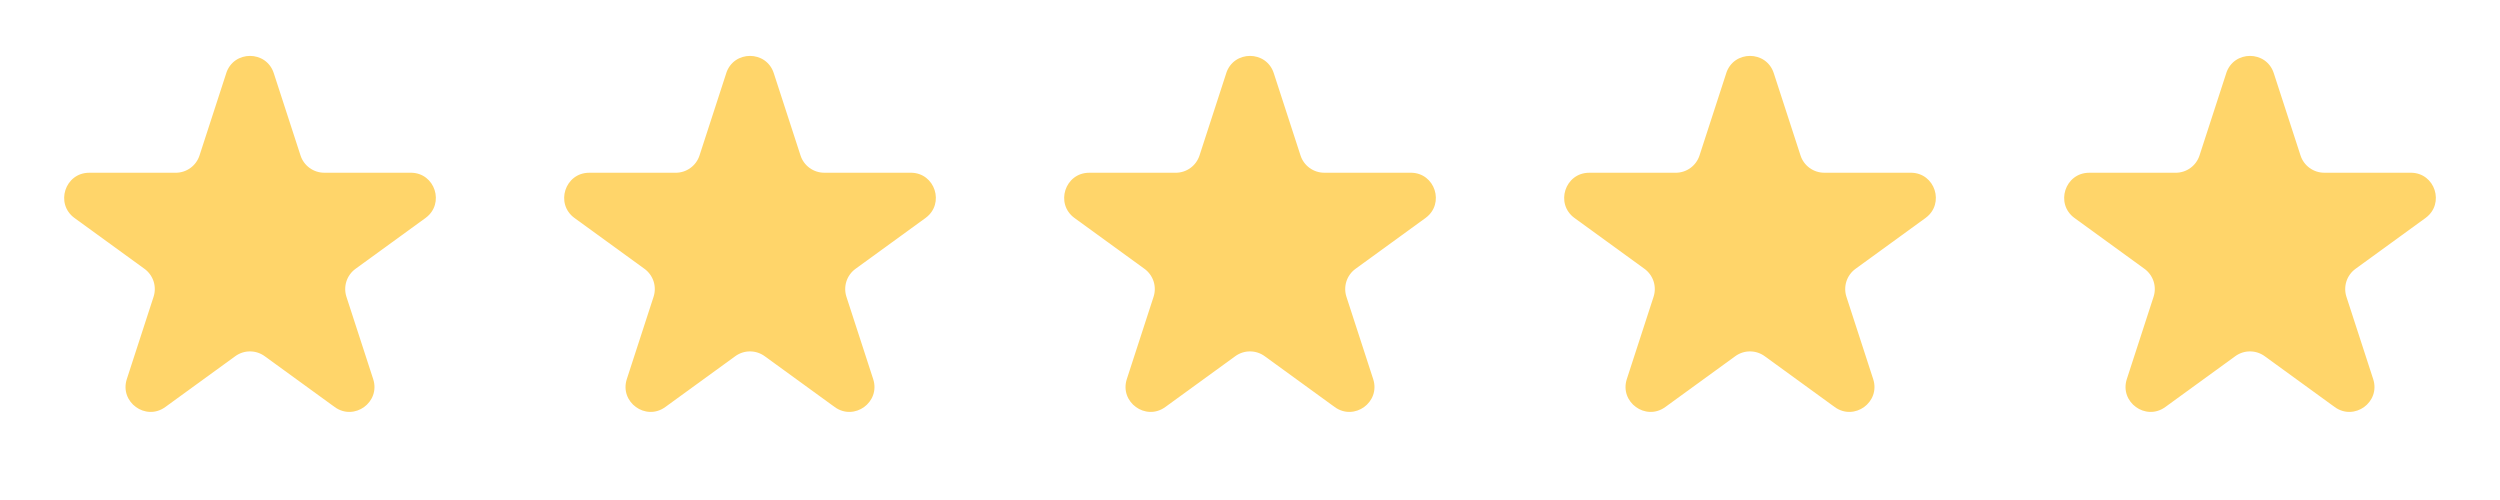
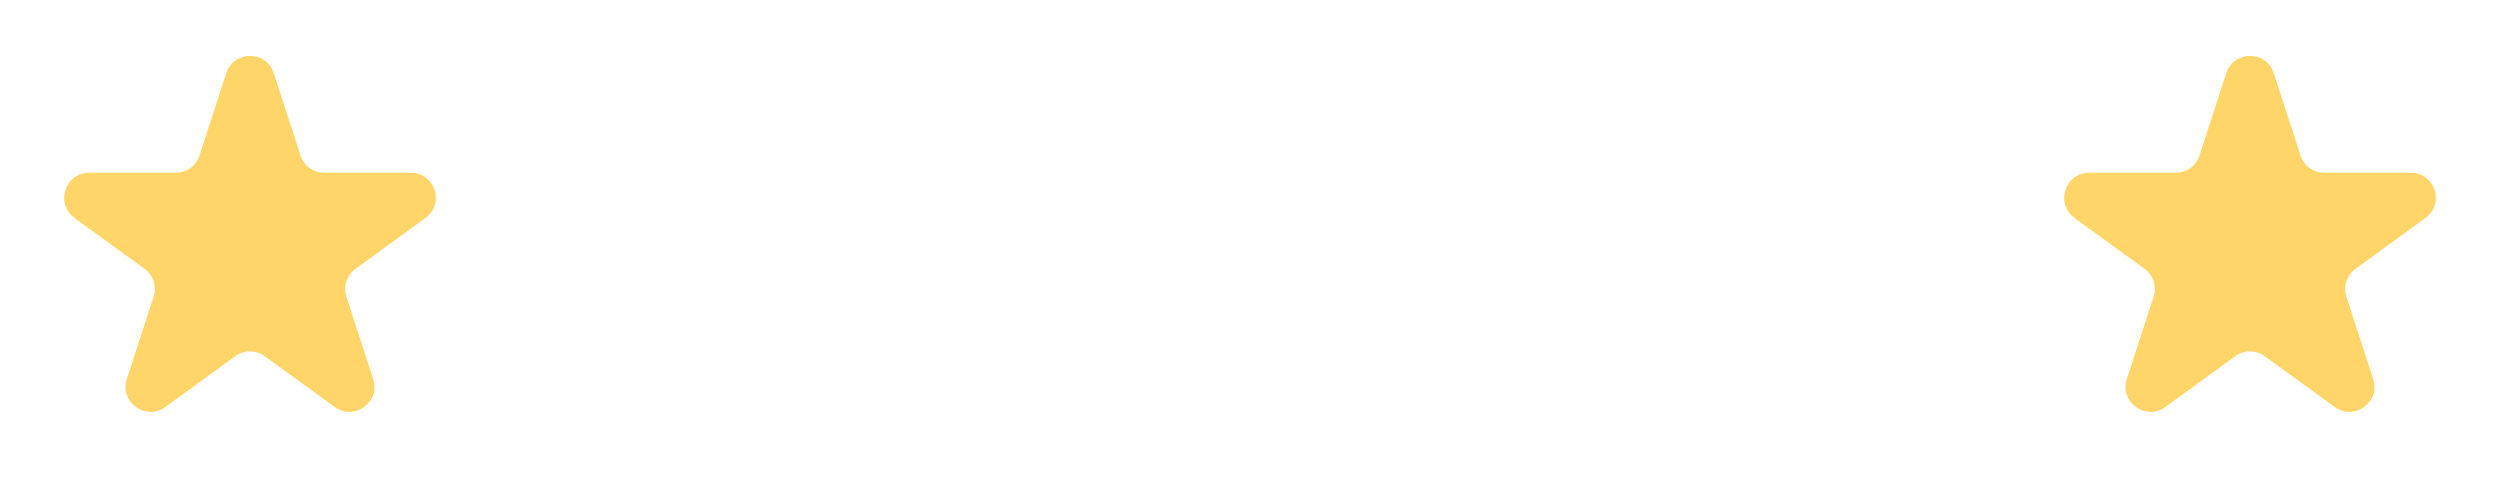
<svg xmlns="http://www.w3.org/2000/svg" width="100" height="20" viewBox="0 0 100 20" fill="none">
  <path d="M9.049 2.927C9.349 2.006 10.652 2.006 10.951 2.927L12.021 6.219C12.086 6.42 12.213 6.594 12.384 6.718C12.555 6.842 12.76 6.909 12.971 6.909H16.433C17.402 6.909 17.804 8.149 17.021 8.719L14.221 10.753C14.05 10.877 13.923 11.052 13.857 11.253C13.792 11.454 13.792 11.67 13.857 11.871L14.927 15.163C15.227 16.084 14.172 16.851 13.387 16.281L10.587 14.247C10.416 14.123 10.21 14.056 9.999 14.056C9.788 14.056 9.583 14.123 9.412 14.247L6.612 16.281C5.828 16.851 4.774 16.084 5.073 15.163L6.143 11.871C6.208 11.67 6.208 11.454 6.143 11.253C6.077 11.052 5.95 10.877 5.779 10.753L2.98 8.72C2.197 8.15 2.6 6.91 3.568 6.91H7.029C7.24 6.91 7.446 6.843 7.617 6.719C7.787 6.596 7.915 6.421 7.98 6.22L9.05 2.928L9.049 2.927Z" fill="#FFD56A" />
-   <path d="M29.049 2.927C29.349 2.006 30.652 2.006 30.951 2.927L32.021 6.219C32.086 6.42 32.213 6.594 32.384 6.718C32.555 6.842 32.76 6.909 32.971 6.909H36.433C37.402 6.909 37.804 8.149 37.021 8.719L34.221 10.753C34.05 10.877 33.923 11.052 33.857 11.253C33.792 11.454 33.792 11.67 33.857 11.871L34.927 15.163C35.227 16.084 34.172 16.851 33.387 16.281L30.587 14.247C30.416 14.123 30.21 14.056 30 14.056C29.788 14.056 29.583 14.123 29.412 14.247L26.612 16.281C25.828 16.851 24.774 16.084 25.073 15.163L26.143 11.871C26.208 11.67 26.208 11.454 26.143 11.253C26.077 11.052 25.95 10.877 25.779 10.753L22.98 8.72C22.197 8.15 22.6 6.91 23.568 6.91H27.029C27.24 6.91 27.446 6.843 27.616 6.719C27.787 6.596 27.915 6.421 27.98 6.22L29.05 2.928L29.049 2.927Z" fill="#FFD56A" />
-   <path d="M49.049 2.927C49.349 2.006 50.652 2.006 50.951 2.927L52.021 6.219C52.086 6.42 52.213 6.594 52.384 6.718C52.555 6.842 52.76 6.909 52.971 6.909H56.433C57.402 6.909 57.804 8.149 57.021 8.719L54.221 10.753C54.05 10.877 53.923 11.052 53.857 11.253C53.792 11.454 53.792 11.67 53.857 11.871L54.927 15.163C55.227 16.084 54.172 16.851 53.387 16.281L50.587 14.247C50.416 14.123 50.211 14.056 49.999 14.056C49.788 14.056 49.583 14.123 49.412 14.247L46.612 16.281C45.828 16.851 44.774 16.084 45.073 15.163L46.143 11.871C46.208 11.67 46.208 11.454 46.143 11.253C46.077 11.052 45.95 10.877 45.779 10.753L42.98 8.72C42.197 8.15 42.6 6.91 43.568 6.91H47.029C47.24 6.91 47.446 6.843 47.617 6.719C47.787 6.596 47.914 6.421 47.98 6.22L49.05 2.928L49.049 2.927Z" fill="#FFD56A" />
-   <path d="M69.049 2.927C69.349 2.006 70.652 2.006 70.951 2.927L72.021 6.219C72.086 6.42 72.213 6.594 72.384 6.718C72.555 6.842 72.76 6.909 72.971 6.909H76.433C77.402 6.909 77.804 8.149 77.021 8.719L74.221 10.753C74.05 10.877 73.923 11.052 73.857 11.253C73.792 11.454 73.792 11.67 73.857 11.871L74.927 15.163C75.227 16.084 74.172 16.851 73.387 16.281L70.587 14.247C70.416 14.123 70.21 14.056 69.999 14.056C69.788 14.056 69.583 14.123 69.412 14.247L66.612 16.281C65.828 16.851 64.774 16.084 65.073 15.163L66.143 11.871C66.208 11.67 66.208 11.454 66.143 11.253C66.077 11.052 65.95 10.877 65.779 10.753L62.98 8.72C62.197 8.15 62.6 6.91 63.568 6.91H67.029C67.24 6.91 67.446 6.843 67.617 6.719C67.787 6.596 67.915 6.421 67.98 6.22L69.05 2.928L69.049 2.927Z" fill="#FFD56A" />
  <path d="M89.049 2.927C89.349 2.006 90.652 2.006 90.951 2.927L92.021 6.219C92.086 6.42 92.213 6.594 92.384 6.718C92.555 6.842 92.76 6.909 92.971 6.909H96.433C97.402 6.909 97.804 8.149 97.021 8.719L94.221 10.753C94.05 10.877 93.923 11.052 93.857 11.253C93.792 11.454 93.792 11.67 93.857 11.871L94.927 15.163C95.227 16.084 94.172 16.851 93.387 16.281L90.587 14.247C90.416 14.123 90.21 14.056 89.999 14.056C89.788 14.056 89.583 14.123 89.412 14.247L86.612 16.281C85.828 16.851 84.774 16.084 85.073 15.163L86.143 11.871C86.208 11.67 86.208 11.454 86.143 11.253C86.077 11.052 85.95 10.877 85.779 10.753L82.98 8.72C82.197 8.15 82.6 6.91 83.568 6.91H87.029C87.24 6.91 87.446 6.843 87.617 6.719C87.787 6.596 87.915 6.421 87.98 6.22L89.05 2.928L89.049 2.927Z" fill="#FFD56A" />
</svg>